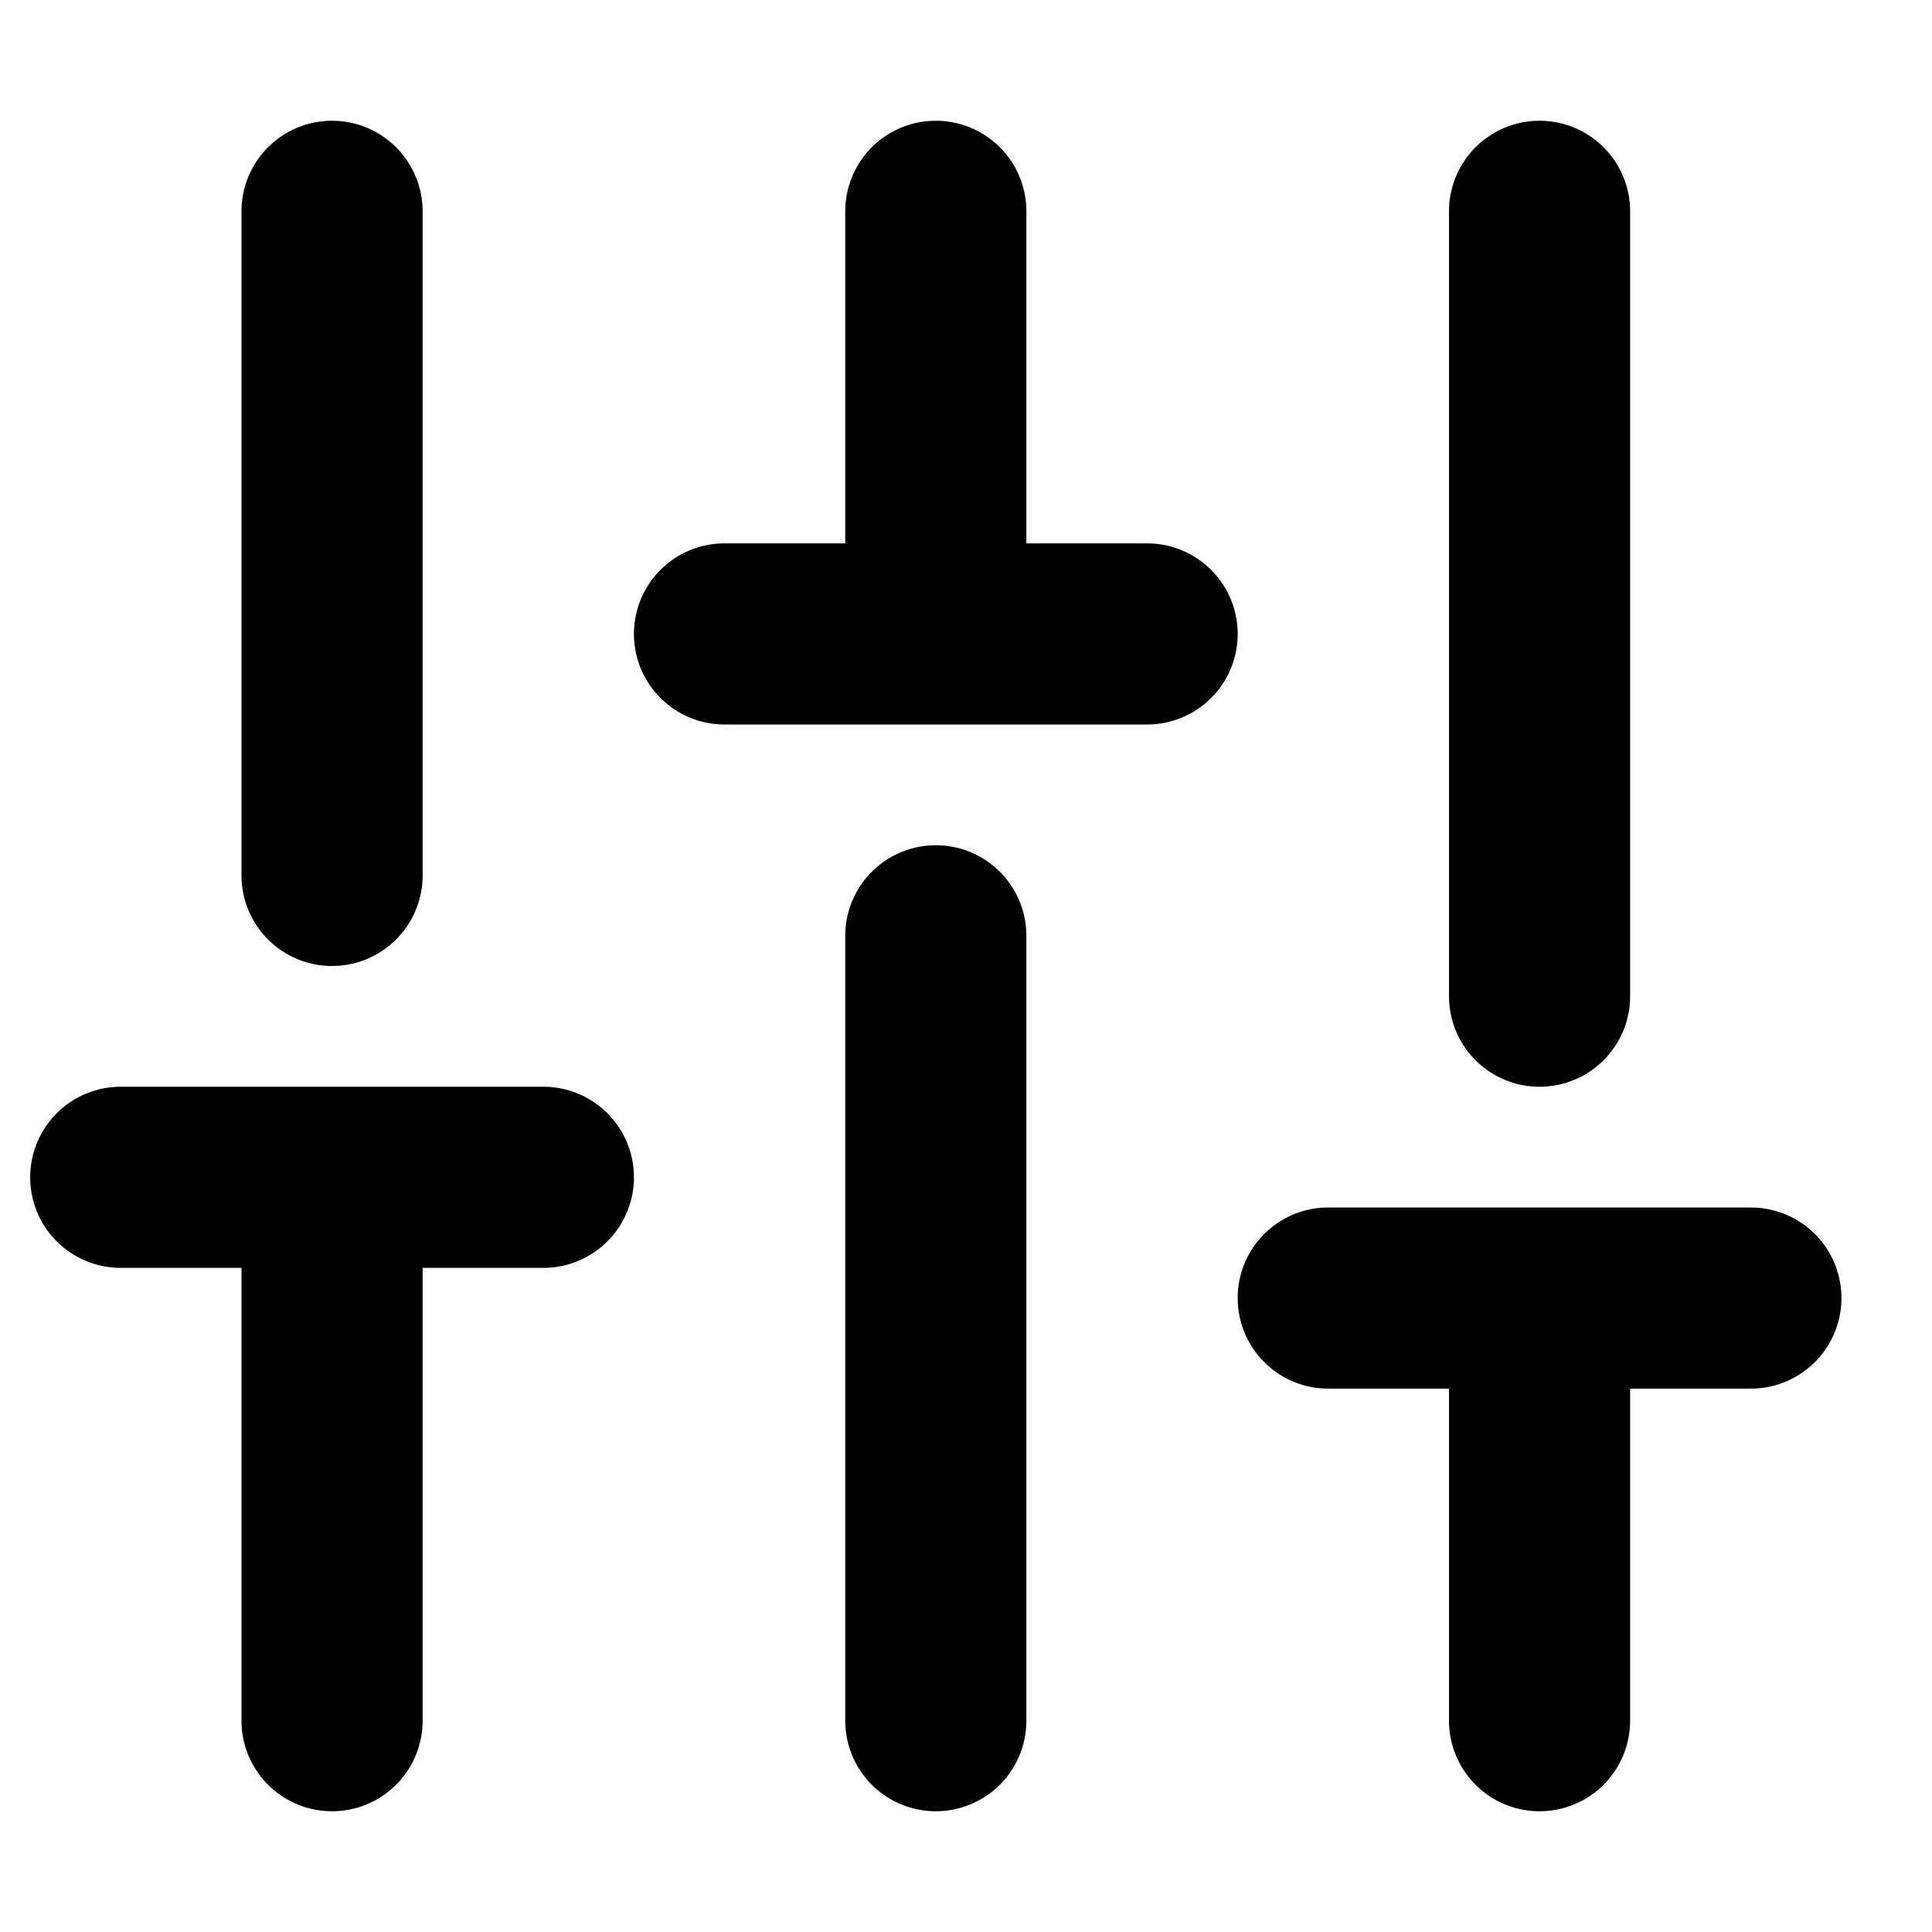
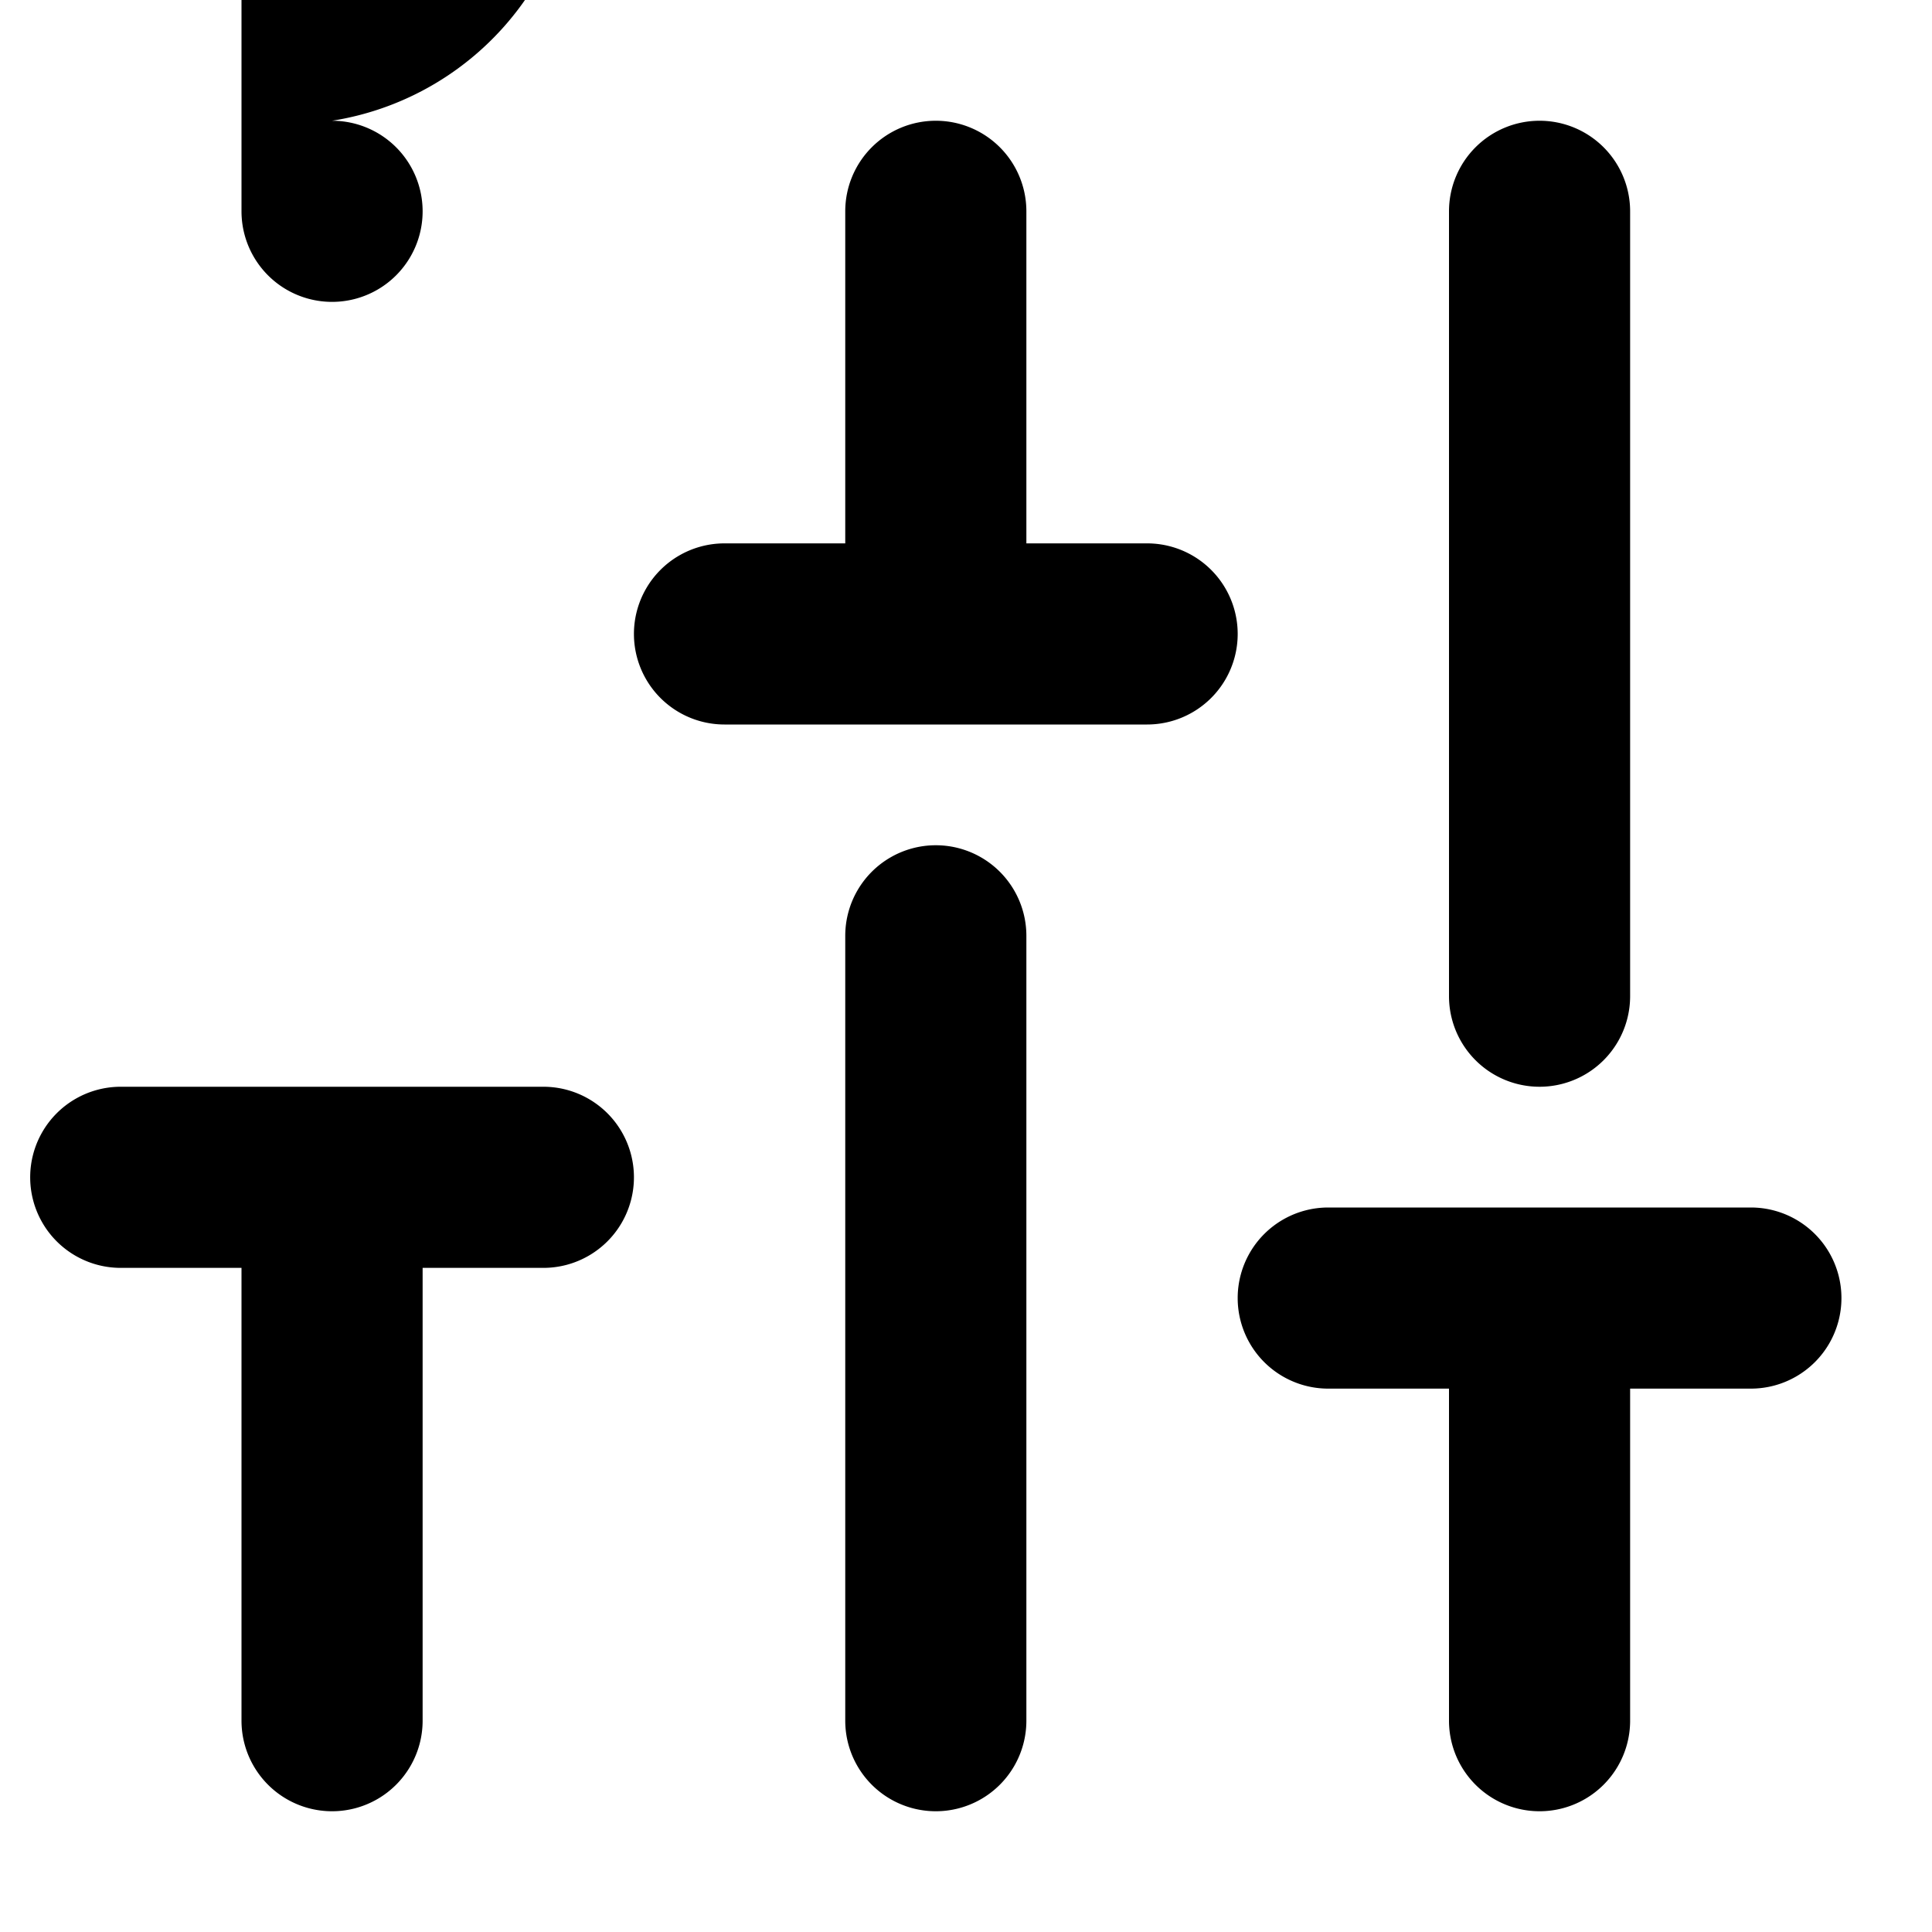
<svg xmlns="http://www.w3.org/2000/svg" width="800px" height="800px" viewBox="0 0 16 16" fill="none">
  <g fill="#000000">
-     <path d="M2.75 1a.75.75 0 01.75.75v5.5a.75.75 0 01-1.5 0v-5.5A.75.75 0 012.75 1zM2 10.5v3.75a.75.75 0 001.5 0V10.5h1a.75.75 0 000-1.5H1a.75.75 0 000 1.5h1zM8.5 7.75a.75.75 0 00-1.5 0v6.5a.75.75 0 001.5 0v-6.5zM7.75 1a.75.75 0 01.75.75V4.5h1a.75.75 0 010 1.5H6a.75.75 0 010-1.5h1V1.75A.75.75 0 017.75 1zM14.5 10a.75.75 0 010 1.5h-1v2.75a.75.75 0 01-1.5 0V11.5h-1a.75.75 0 010-1.5h3.5zM12.75 1a.75.75 0 01.75.75v6.5a.75.75 0 01-1.5 0v-6.5a.75.75 0 01.75-.75z" />
+     <path d="M2.75 1a.75.75 0 01.75.75a.75.75 0 01-1.5 0v-5.5A.75.75 0 012.75 1zM2 10.5v3.75a.75.75 0 001.5 0V10.5h1a.75.75 0 000-1.5H1a.75.75 0 000 1.5h1zM8.5 7.75a.75.75 0 00-1.5 0v6.5a.75.75 0 001.5 0v-6.5zM7.75 1a.75.75 0 01.75.75V4.5h1a.75.75 0 010 1.5H6a.75.75 0 010-1.5h1V1.75A.75.75 0 017.75 1zM14.5 10a.75.75 0 010 1.5h-1v2.75a.75.75 0 01-1.5 0V11.5h-1a.75.75 0 010-1.5h3.5zM12.75 1a.75.75 0 01.75.75v6.5a.75.75 0 01-1.5 0v-6.5a.75.75 0 01.75-.75z" />
  </g>
</svg>